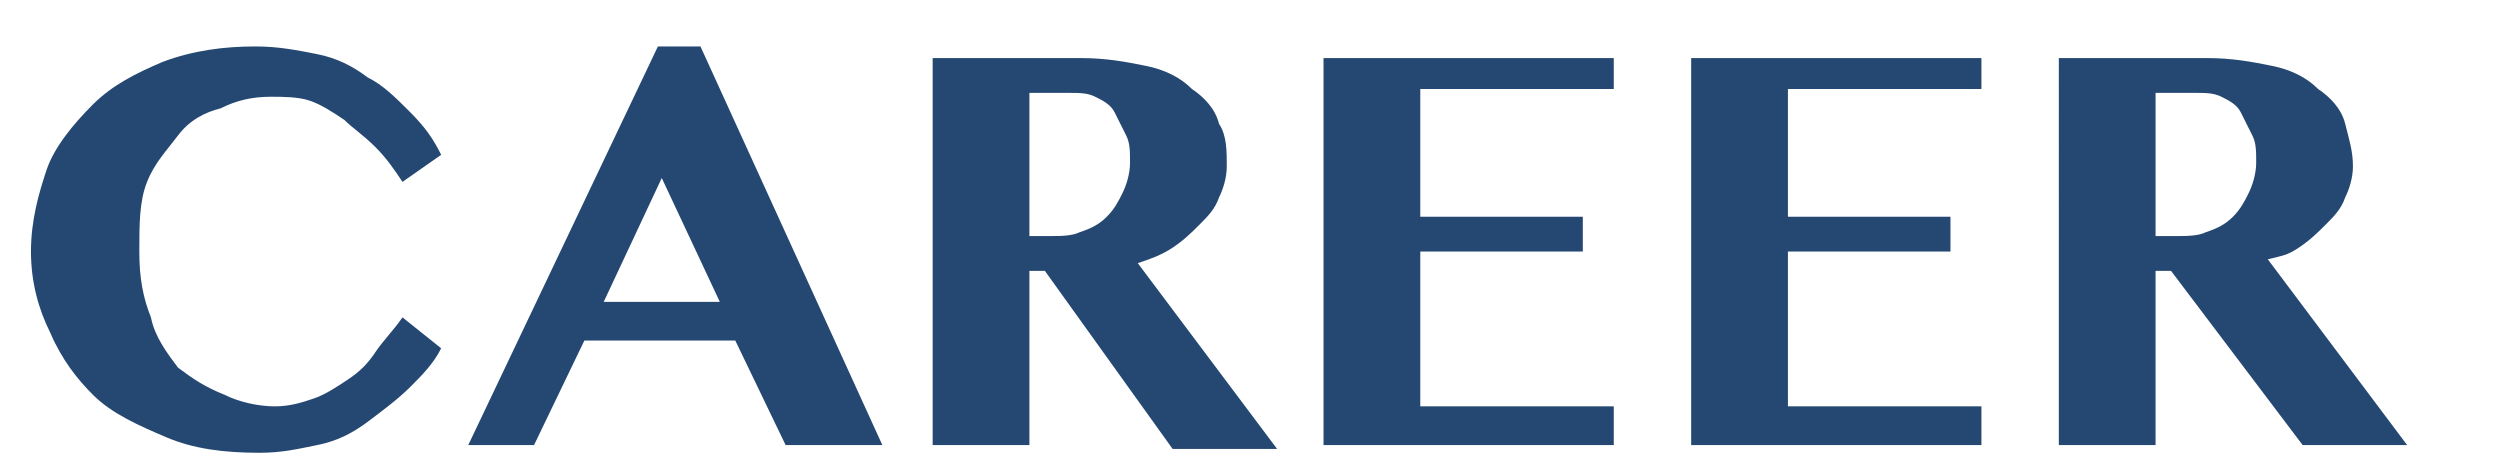
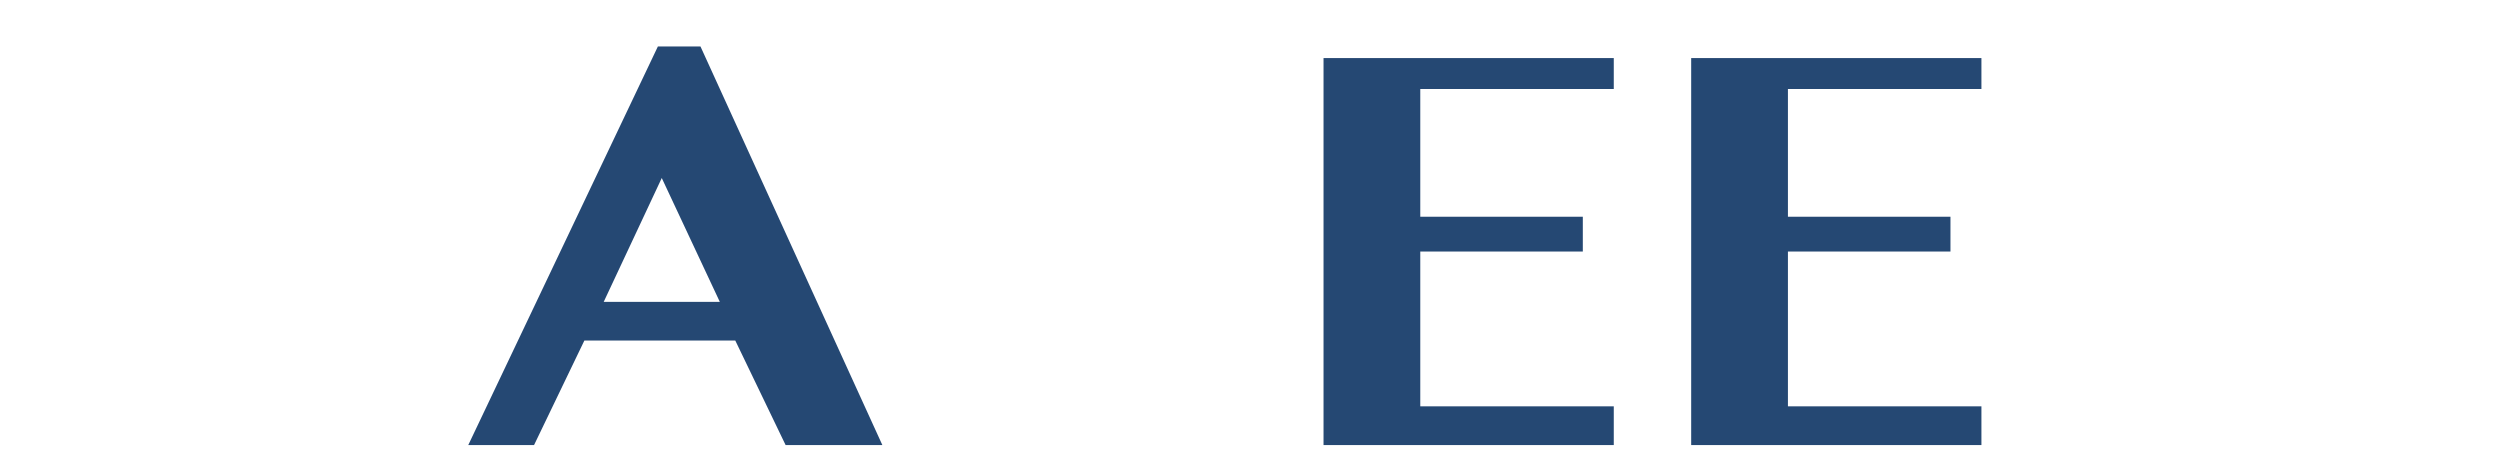
<svg xmlns="http://www.w3.org/2000/svg" version="1.1" id="レイヤー_1" x="0px" y="0px" viewBox="0 0 64.6 12.1" style="enable-background:new 0 0 64.6 12.1;" xml:space="preserve">
  <style type="text/css">
	.st0{enable-background:new    ;}
	.st1{fill:#254873;}
</style>
  <g class="st0">
-     <path class="st1" d="M3.6,6.5c0,0.7,0.1,1.2,0.3,1.7C4,8.7,4.3,9.1,4.6,9.5C5,9.8,5.3,10,5.8,10.2c0.4,0.2,0.9,0.3,1.3,0.3   c0.4,0,0.7-0.1,1-0.2c0.3-0.1,0.6-0.3,0.9-0.5c0.3-0.2,0.5-0.4,0.7-0.7c0.2-0.3,0.5-0.6,0.7-0.9l1,0.8c-0.2,0.4-0.5,0.7-0.8,1   s-0.7,0.6-1.1,0.9c-0.4,0.3-0.8,0.5-1.3,0.6s-0.9,0.2-1.5,0.2c-0.9,0-1.7-0.1-2.4-0.4c-0.7-0.3-1.4-0.6-1.9-1.1   C2,9.8,1.6,9.3,1.3,8.6C1,8,0.8,7.3,0.8,6.5C0.8,5.7,1,5,1.2,4.4s0.7-1.2,1.2-1.7s1.1-0.8,1.8-1.1C5,1.3,5.8,1.2,6.6,1.2   c0.6,0,1.1,0.1,1.6,0.2S9.1,1.7,9.5,2c0.4,0.2,0.7,0.5,1.1,0.9s0.6,0.7,0.8,1.1l-1,0.7c-0.2-0.3-0.4-0.6-0.7-0.9S9.1,3.3,8.9,3.1   C8.6,2.9,8.3,2.7,8,2.6C7.7,2.5,7.3,2.5,7,2.5c-0.5,0-0.9,0.1-1.3,0.3C5.3,2.9,4.9,3.1,4.6,3.5S4,4.2,3.8,4.7   C3.6,5.2,3.6,5.8,3.6,6.5z" />
    <path class="st1" d="M18.1,1.2l4.7,10.3h-2.5l-1.3-2.7h-3.9l-1.3,2.7h-1.7l4.9-10.3H18.1z M15.6,7.8h3l-1.5-3.2L15.6,7.8z" />
-     <path class="st1" d="M24.1,1.5h3.8c0.7,0,1.2,0.1,1.7,0.2s0.9,0.3,1.2,0.6c0.3,0.2,0.6,0.5,0.7,0.9c0.2,0.3,0.2,0.7,0.2,1.1   c0,0.3-0.1,0.6-0.2,0.8c-0.1,0.3-0.3,0.5-0.5,0.7c-0.2,0.2-0.4,0.4-0.7,0.6c-0.3,0.2-0.6,0.3-0.9,0.4l3.6,4.8h-2.7L27,7h-0.4v4.5   h-2.5V1.5z M26.6,6.1h0.5c0.3,0,0.6,0,0.8-0.1c0.3-0.1,0.5-0.2,0.7-0.4C28.8,5.4,28.9,5.2,29,5c0.1-0.2,0.2-0.5,0.2-0.8   c0-0.3,0-0.5-0.1-0.7s-0.2-0.4-0.3-0.6c-0.1-0.2-0.3-0.3-0.5-0.4c-0.2-0.1-0.4-0.1-0.7-0.1h-1V6.1z" />
-     <path class="st1" d="M41.7,1.5v0.8h-5v3.3h4.2v0.9h-4.2v4h5v1h-7.5v-10H41.7z" />
+     <path class="st1" d="M41.7,1.5v0.8h-5v3.3h4.2v0.9h-4.2v4h5v1h-7.5v-10z" />
    <path class="st1" d="M51.2,1.5v0.8h-5v3.3h4.2v0.9h-4.2v4h5v1h-7.5v-10H51.2z" />
-     <path class="st1" d="M53.2,1.5H57c0.7,0,1.2,0.1,1.7,0.2c0.5,0.1,0.9,0.3,1.2,0.6c0.3,0.2,0.6,0.5,0.7,0.9s0.2,0.7,0.2,1.1   c0,0.3-0.1,0.6-0.2,0.8c-0.1,0.3-0.3,0.5-0.5,0.7c-0.2,0.2-0.4,0.4-0.7,0.6S59,6.6,58.6,6.7l3.6,4.8h-2.7L56.1,7h-0.4v4.5h-2.5V1.5   z M55.7,6.1h0.5c0.3,0,0.6,0,0.8-0.1c0.3-0.1,0.5-0.2,0.7-0.4c0.2-0.2,0.3-0.4,0.4-0.6c0.1-0.2,0.2-0.5,0.2-0.8   c0-0.3,0-0.5-0.1-0.7c-0.1-0.2-0.2-0.4-0.3-0.6c-0.1-0.2-0.3-0.3-0.5-0.4c-0.2-0.1-0.4-0.1-0.7-0.1h-1V6.1z" />
  </g>
</svg>